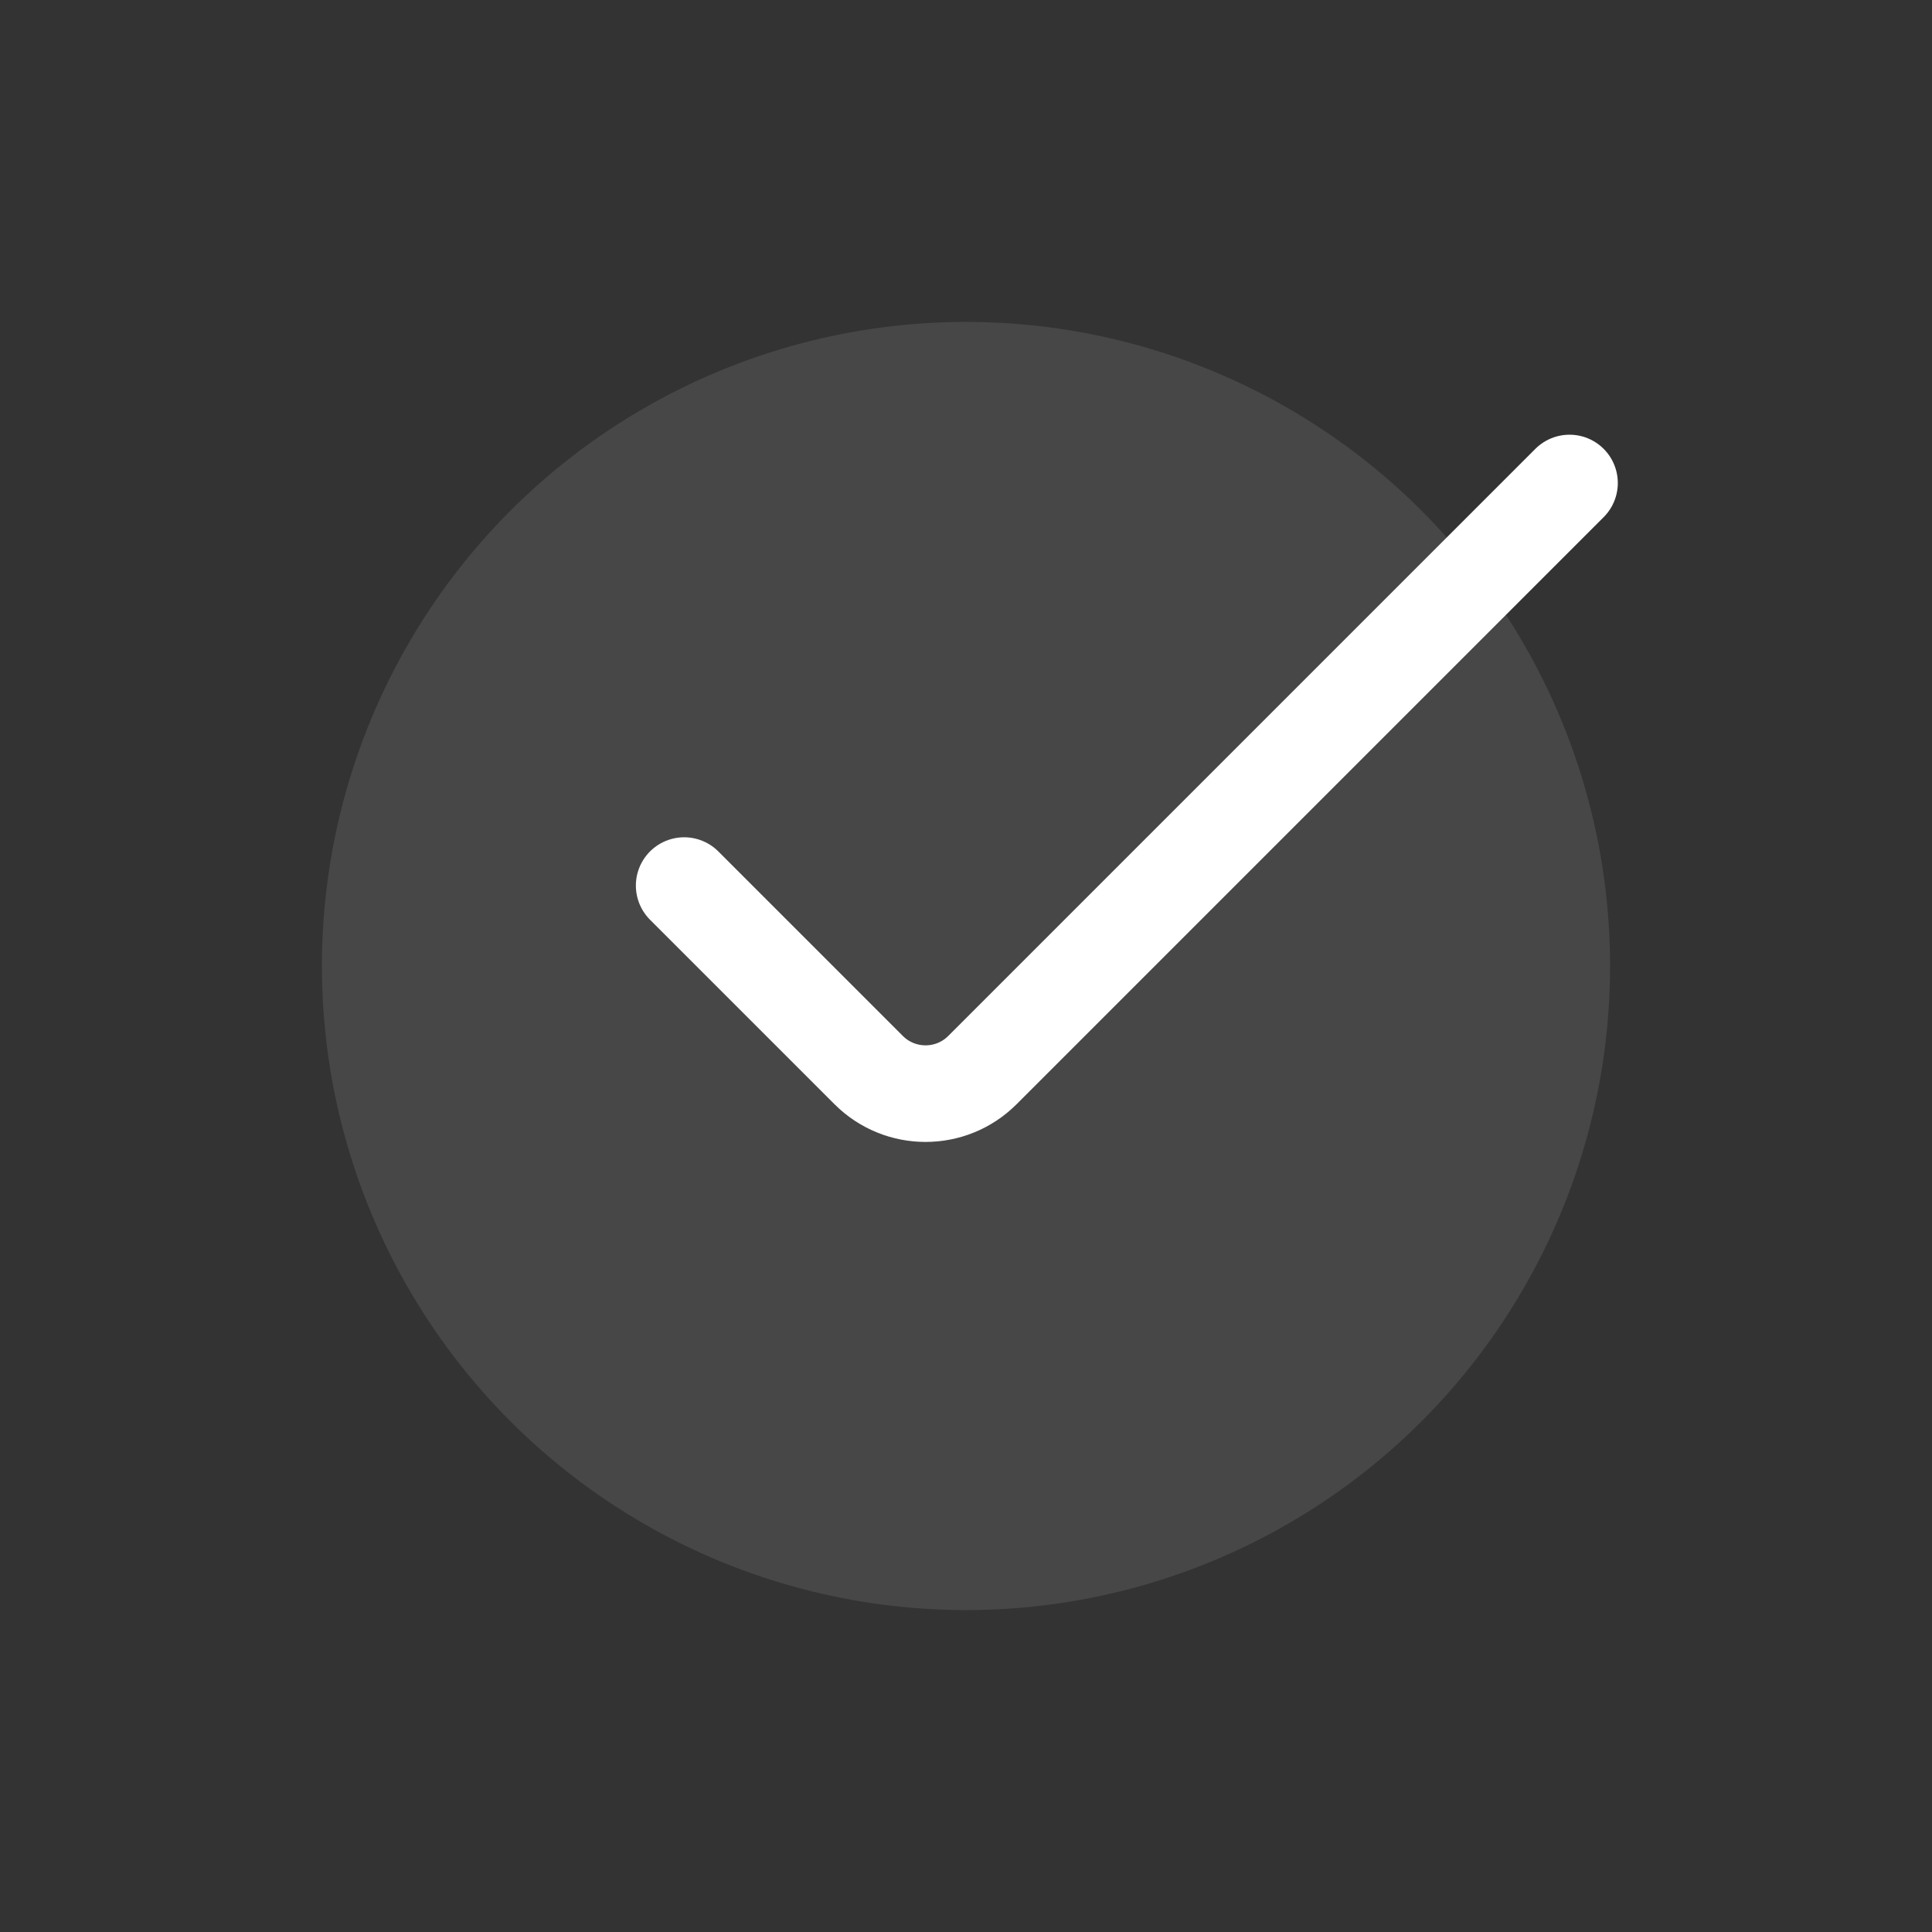
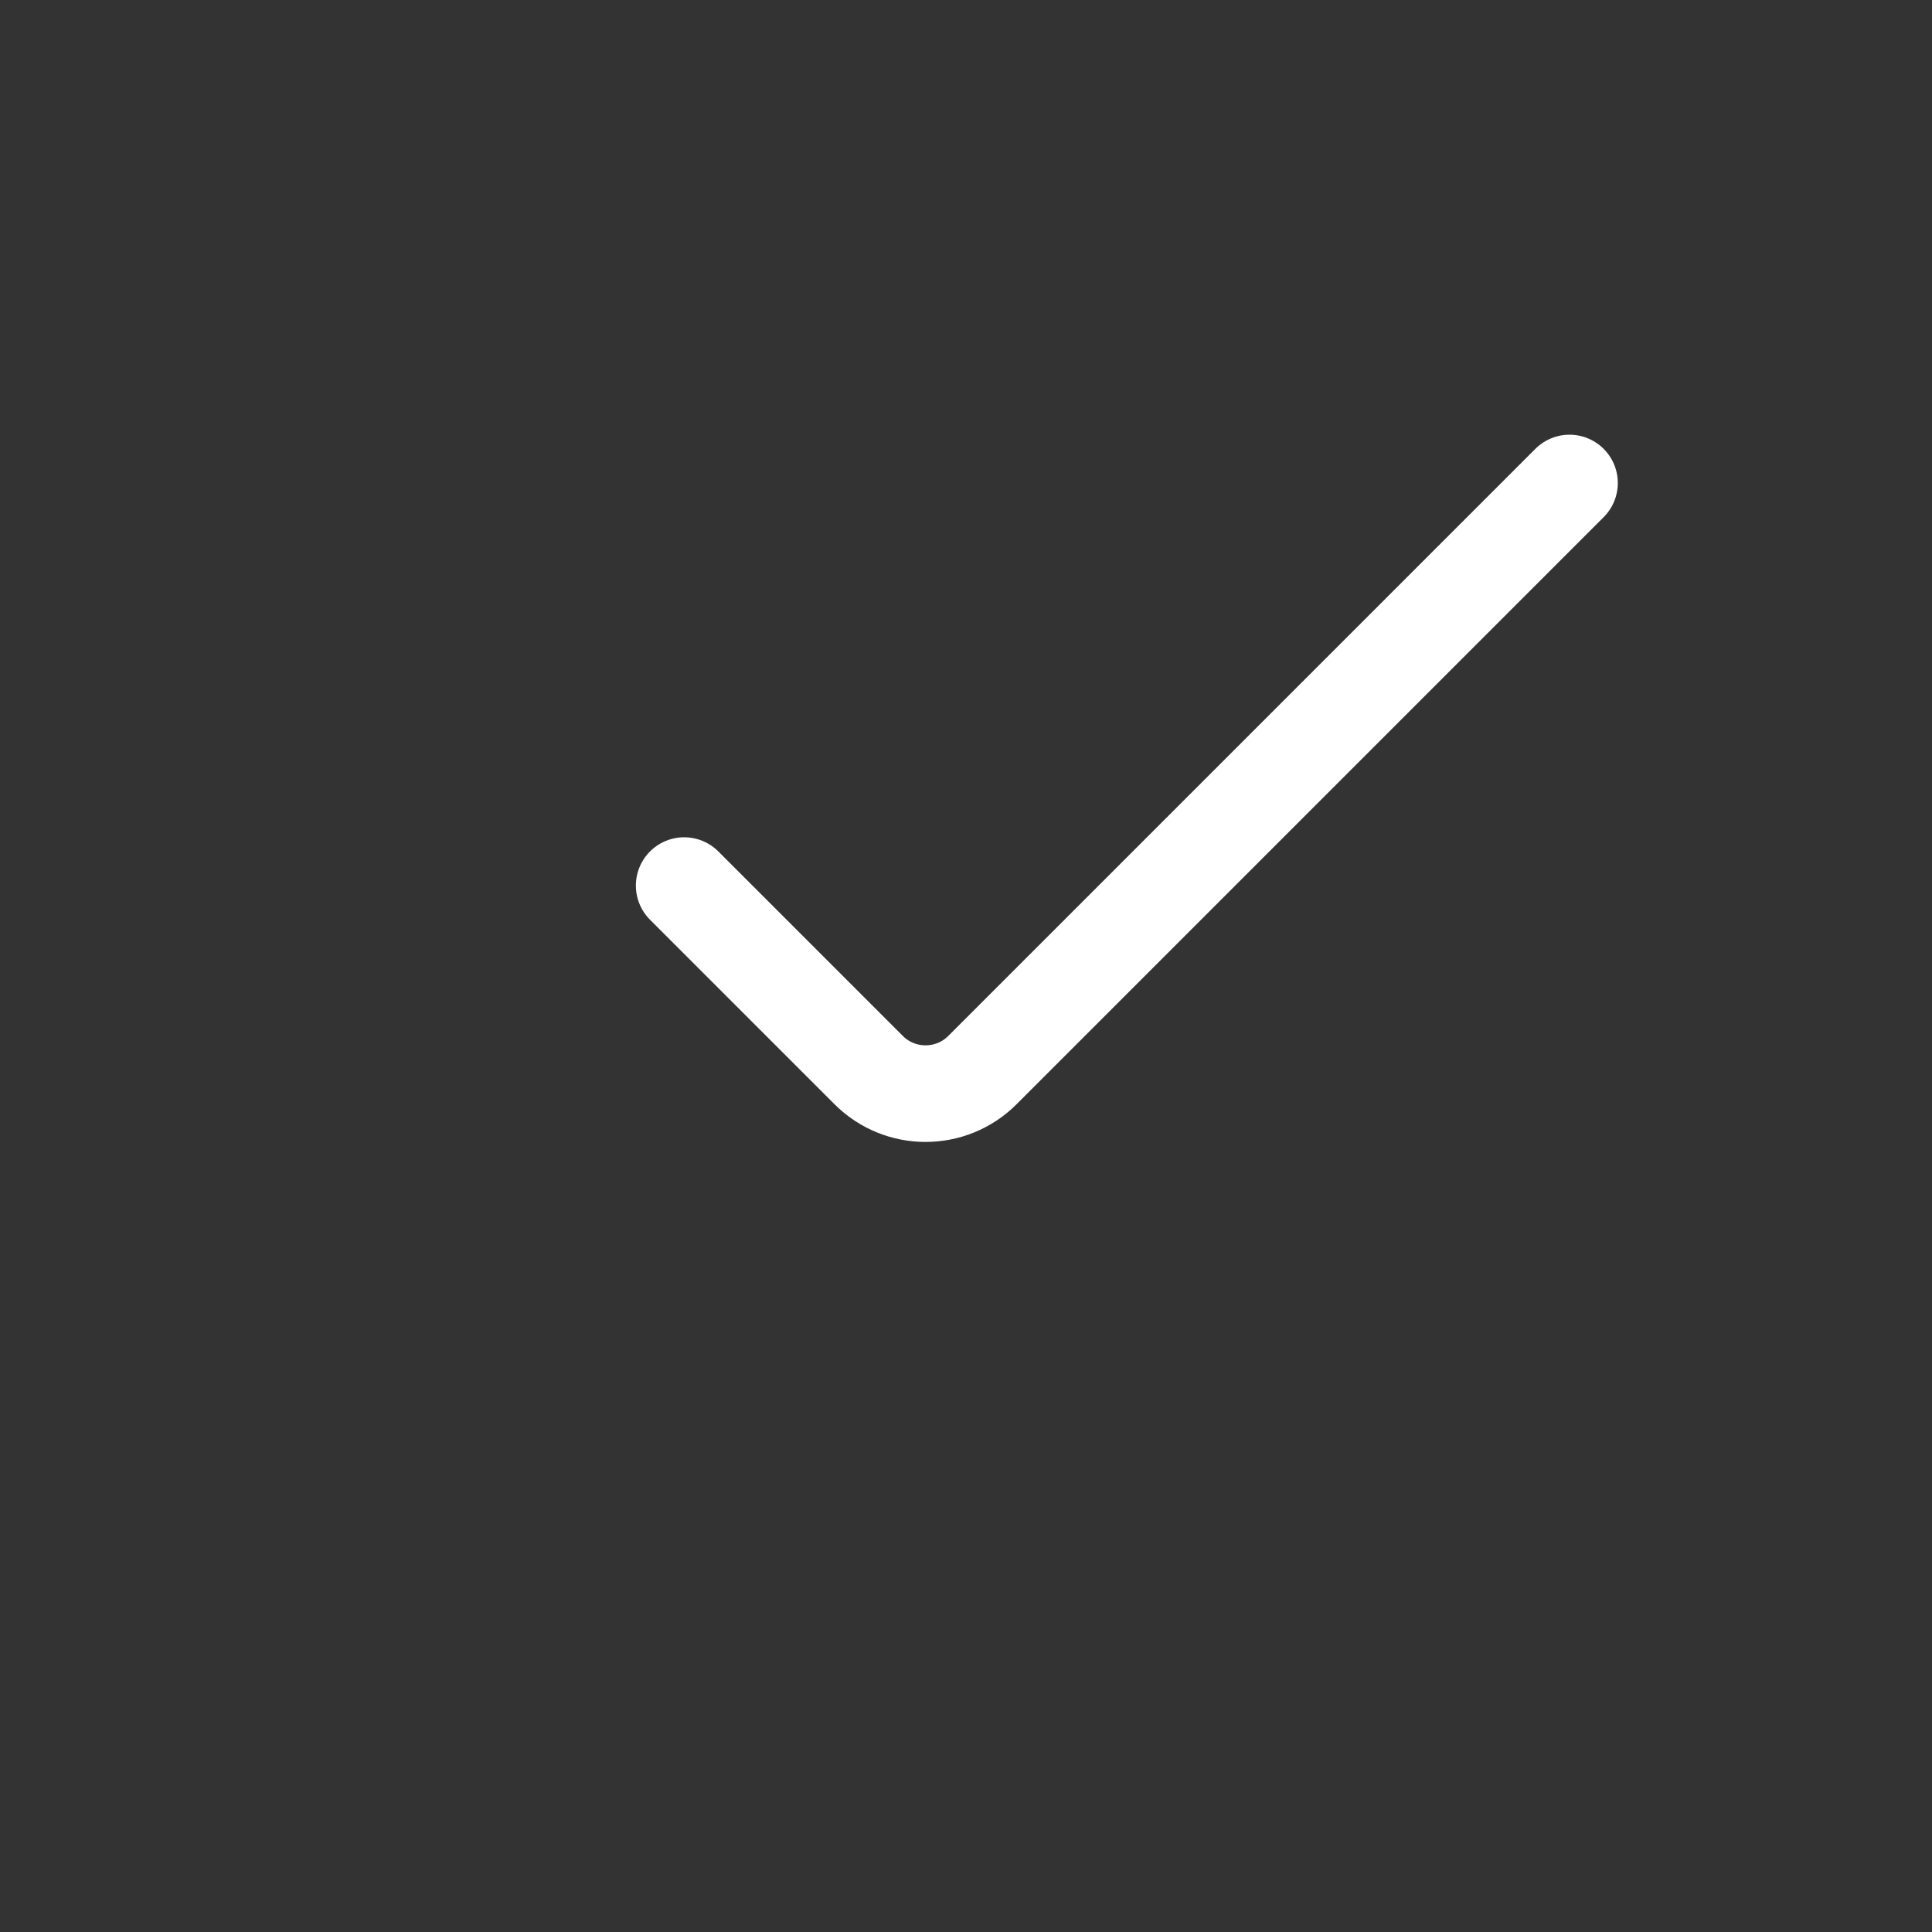
<svg xmlns="http://www.w3.org/2000/svg" version="1.1" viewBox="0 0 800 800">
  <rect x="0" y="0" width="800" height="800" fill="#333333" stroke="none" />
  <defs>
    <style> .cls-1 { fill: none; stroke: #fff; stroke-linecap: round; stroke-miterlimit: 133.3; stroke-width: 40px; } .cls-2 { fill: #969696; fill-opacity: .2; } </style>
  </defs>
  <g>
    <g id="Layer_1">
-       <circle class="cls-2" cx="400" cy="400" r="266.7" />
      <path class="cls-1" d="M283.3,366.7l76.4,76.4c13,13,34.1,13,47.1,0l243.1-243.1" />
    </g>
  </g>
</svg>